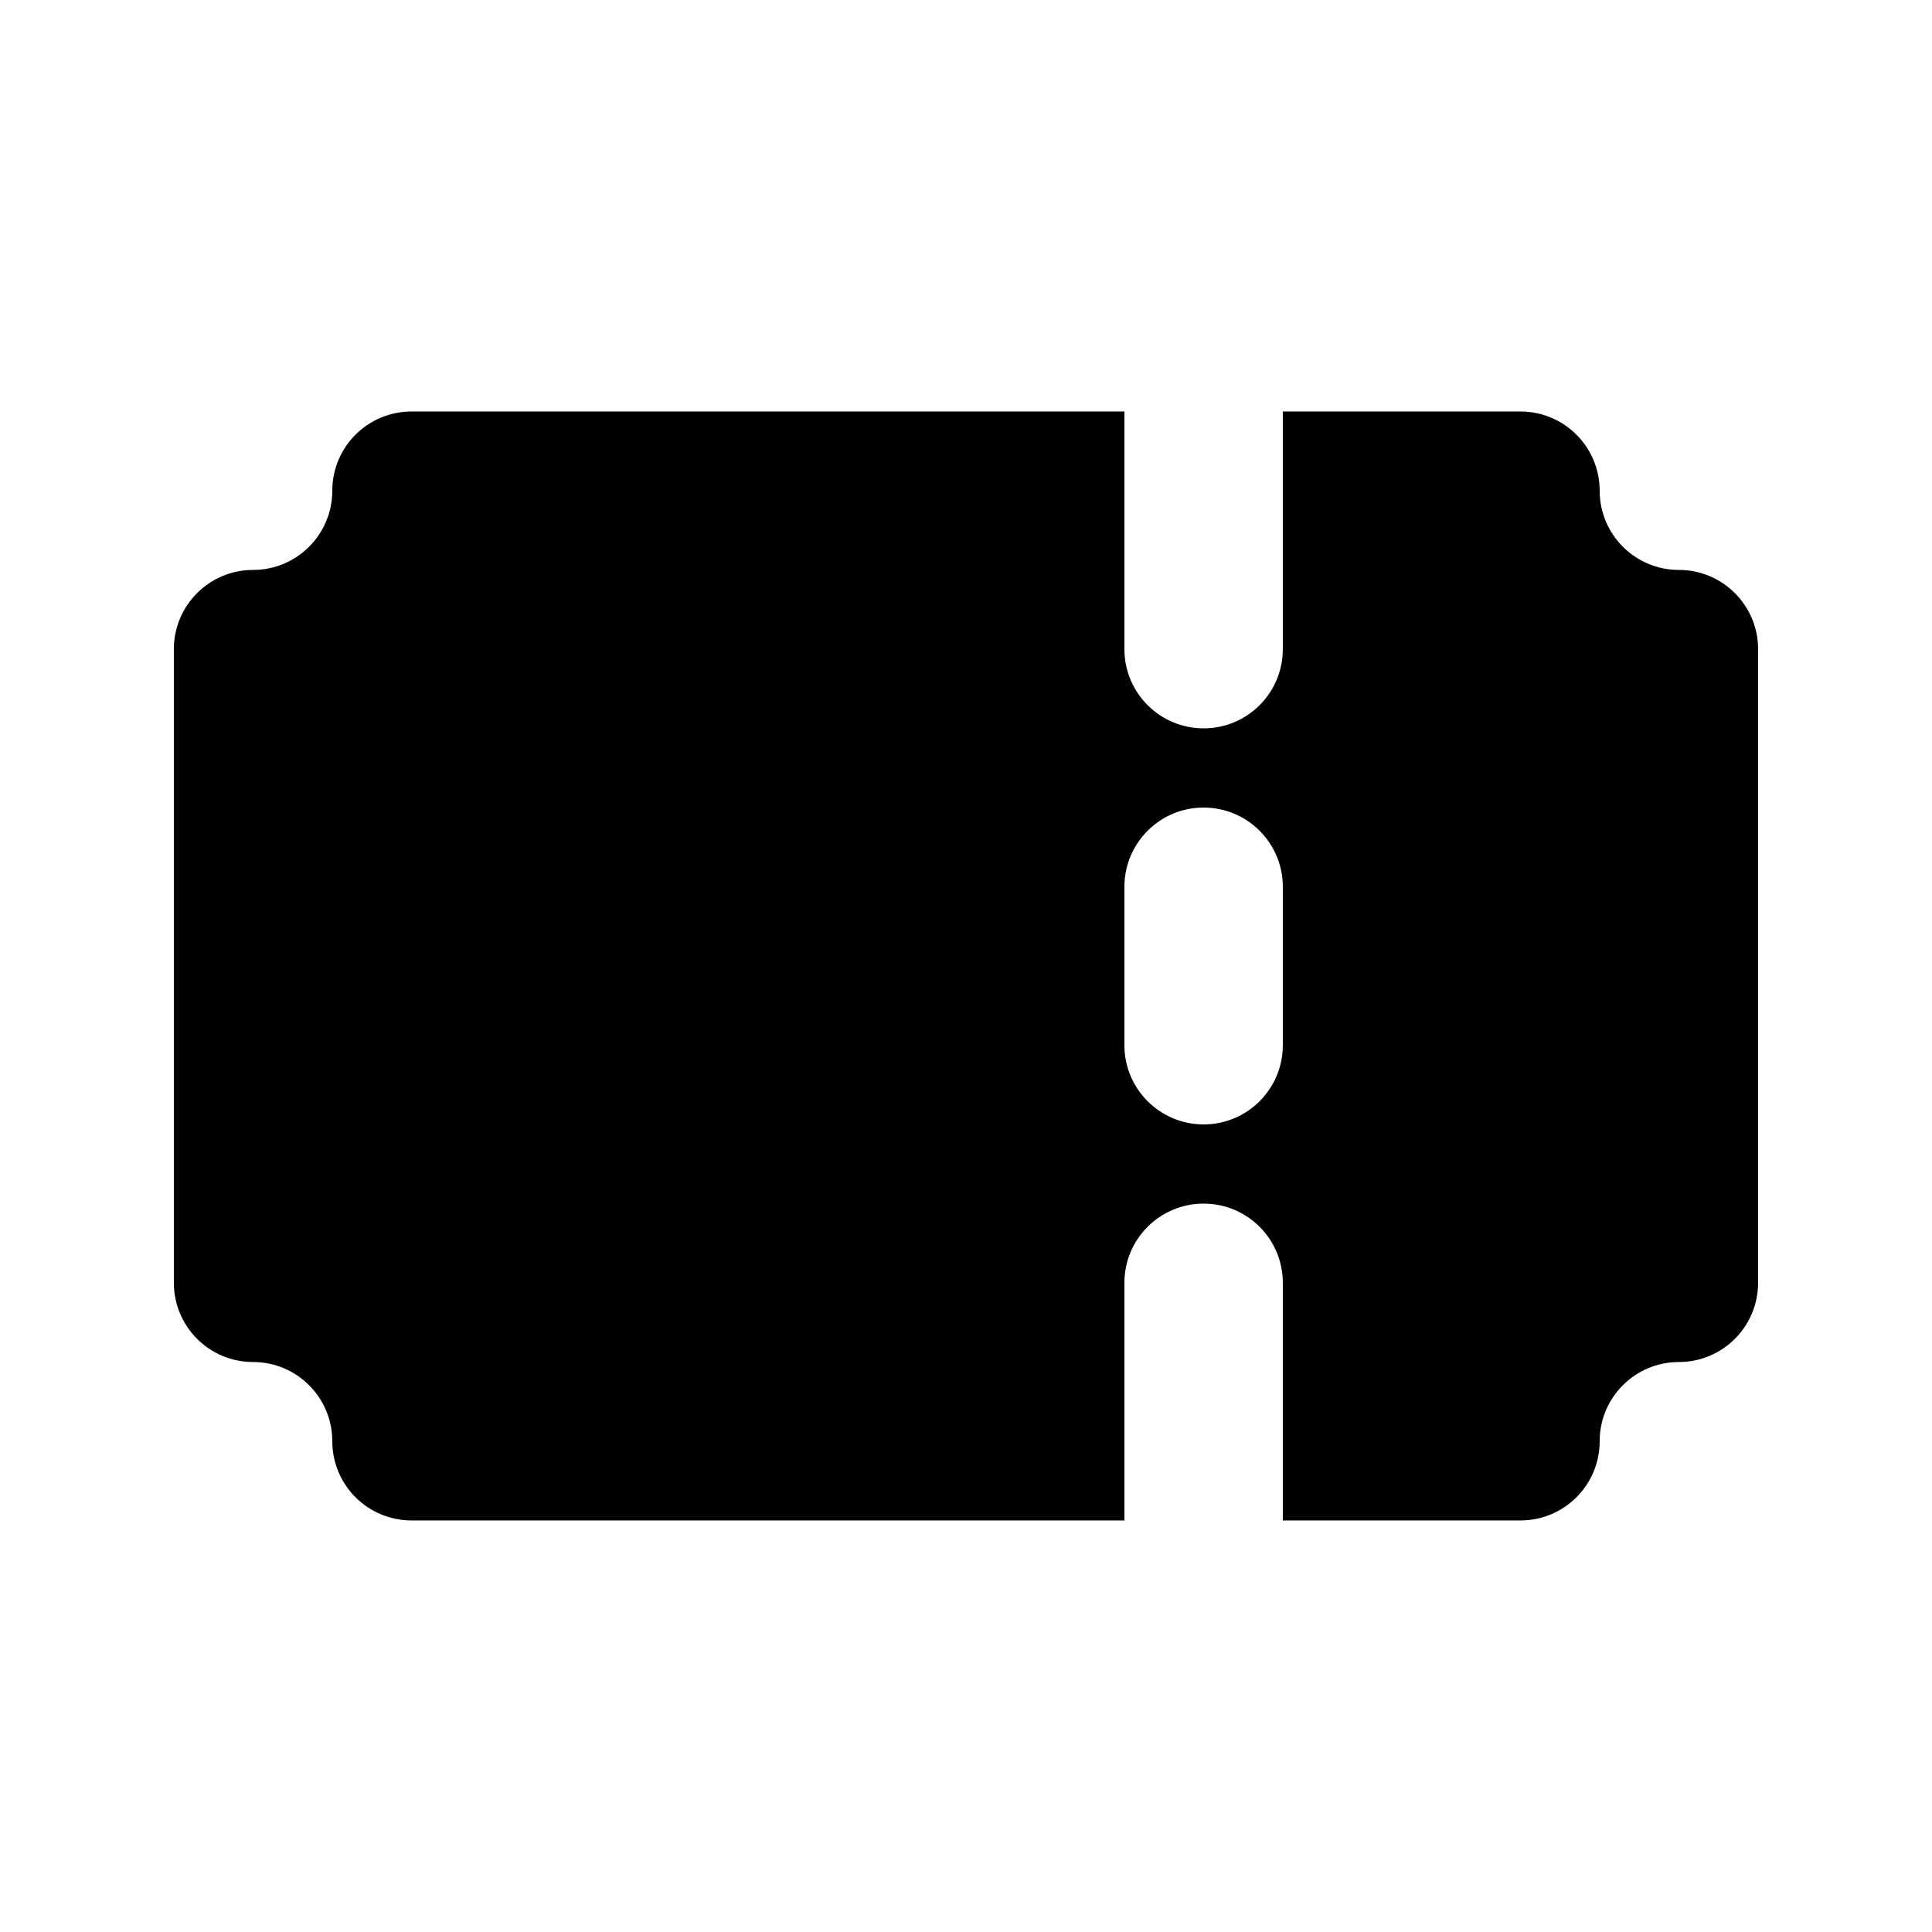
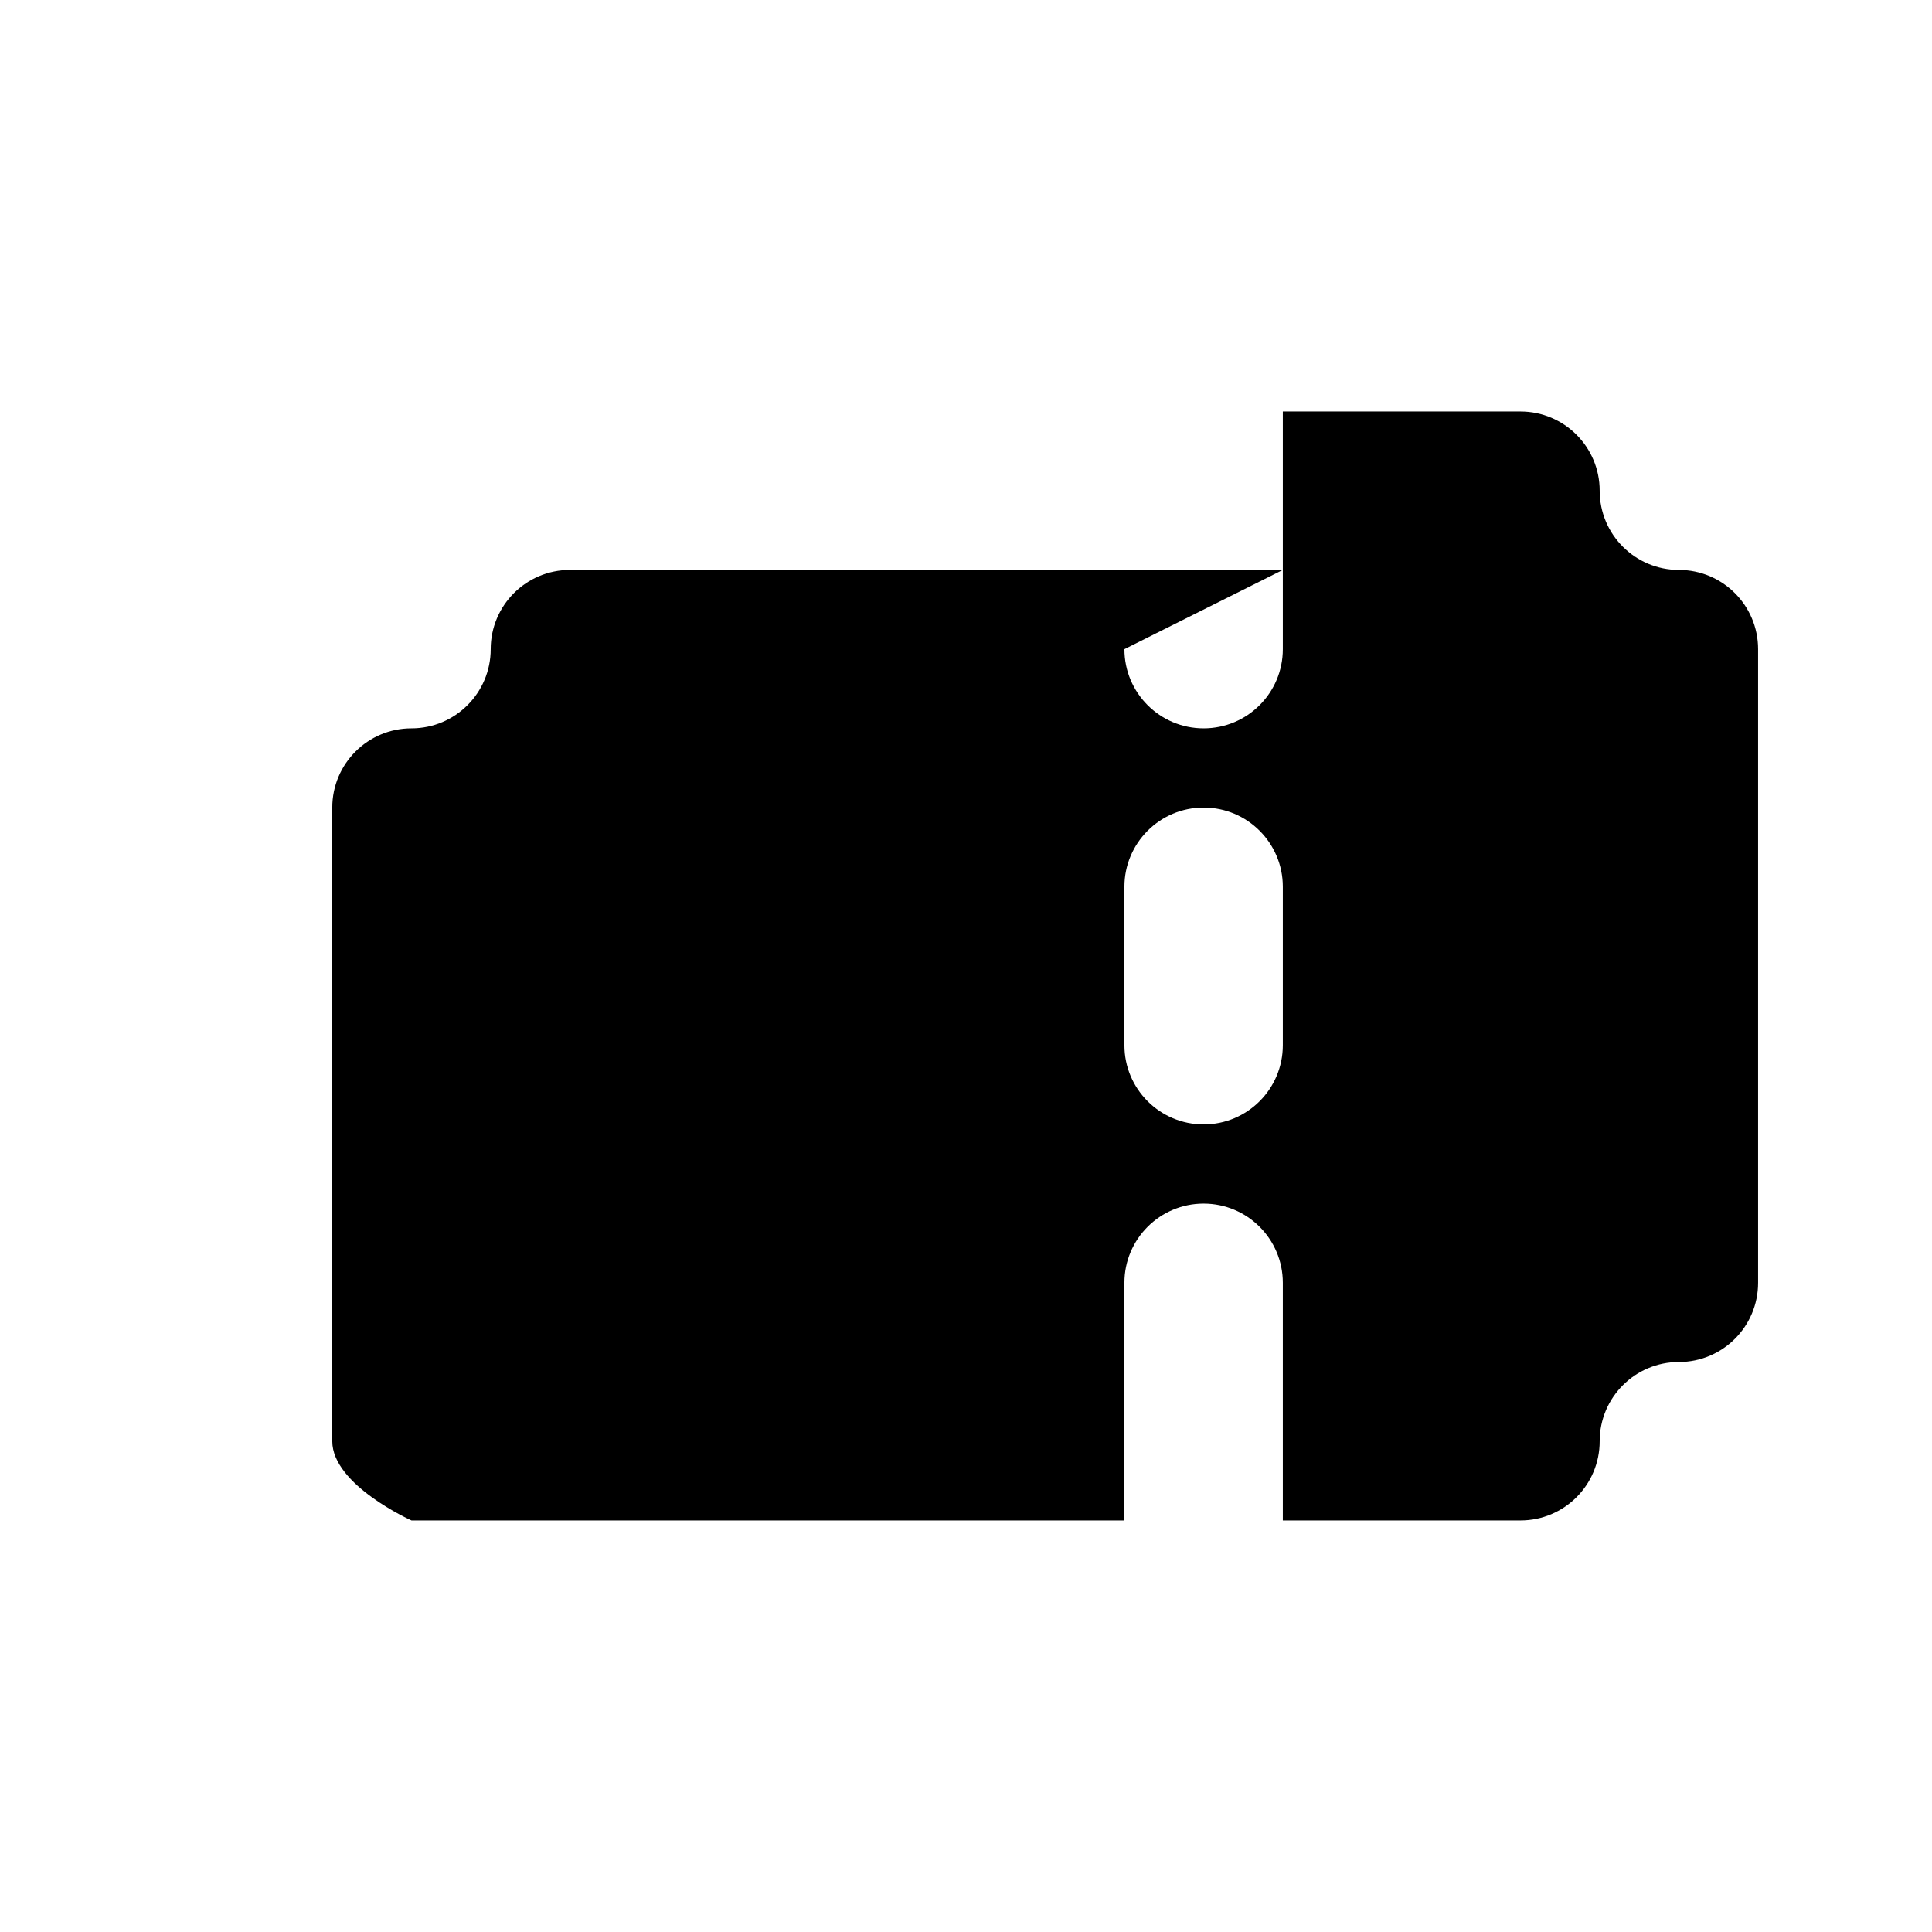
<svg xmlns="http://www.w3.org/2000/svg" fill="#000000" width="800px" height="800px" version="1.1" viewBox="144 144 512 512">
-   <path d="m441.98 316.03c0 11.594 9.395 20.992 20.992 20.992 11.594 0 20.988-9.398 20.988-20.992v-62.977h62.977c11.594 0 20.992 9.398 20.992 20.992s9.398 20.992 20.992 20.992 20.992 9.398 20.992 20.992v167.93c0 11.598-9.398 20.992-20.992 20.992s-20.992 9.398-20.992 20.992-9.398 20.992-20.992 20.992h-62.977v-62.977c0-11.594-9.395-20.988-20.988-20.988-11.598 0-20.992 9.395-20.992 20.988v62.977h-188.93c-5.566 0-10.906-2.211-14.844-6.148-3.938-3.934-6.148-9.273-6.148-14.844 0-11.594-9.398-20.992-20.992-20.992s-20.992-9.395-20.992-20.992v-167.93c0-11.594 9.398-20.992 20.992-20.992s20.992-9.398 20.992-20.992 9.398-20.992 20.992-20.992h188.93zm20.992 125.95c-11.598 0-20.992-9.398-20.992-20.992v-41.984c0-11.594 9.395-20.992 20.992-20.992 11.594 0 20.988 9.398 20.988 20.992v41.984c0 11.594-9.395 20.992-20.988 20.992z" fill-rule="evenodd" />
+   <path d="m441.98 316.03c0 11.594 9.395 20.992 20.992 20.992 11.594 0 20.988-9.398 20.988-20.992v-62.977h62.977c11.594 0 20.992 9.398 20.992 20.992s9.398 20.992 20.992 20.992 20.992 9.398 20.992 20.992v167.93c0 11.598-9.398 20.992-20.992 20.992s-20.992 9.398-20.992 20.992-9.398 20.992-20.992 20.992h-62.977v-62.977c0-11.594-9.395-20.988-20.988-20.988-11.598 0-20.992 9.395-20.992 20.988v62.977h-188.93s-20.992-9.395-20.992-20.992v-167.93c0-11.594 9.398-20.992 20.992-20.992s20.992-9.398 20.992-20.992 9.398-20.992 20.992-20.992h188.93zm20.992 125.95c-11.598 0-20.992-9.398-20.992-20.992v-41.984c0-11.594 9.395-20.992 20.992-20.992 11.594 0 20.988 9.398 20.988 20.992v41.984c0 11.594-9.395 20.992-20.988 20.992z" fill-rule="evenodd" />
</svg>